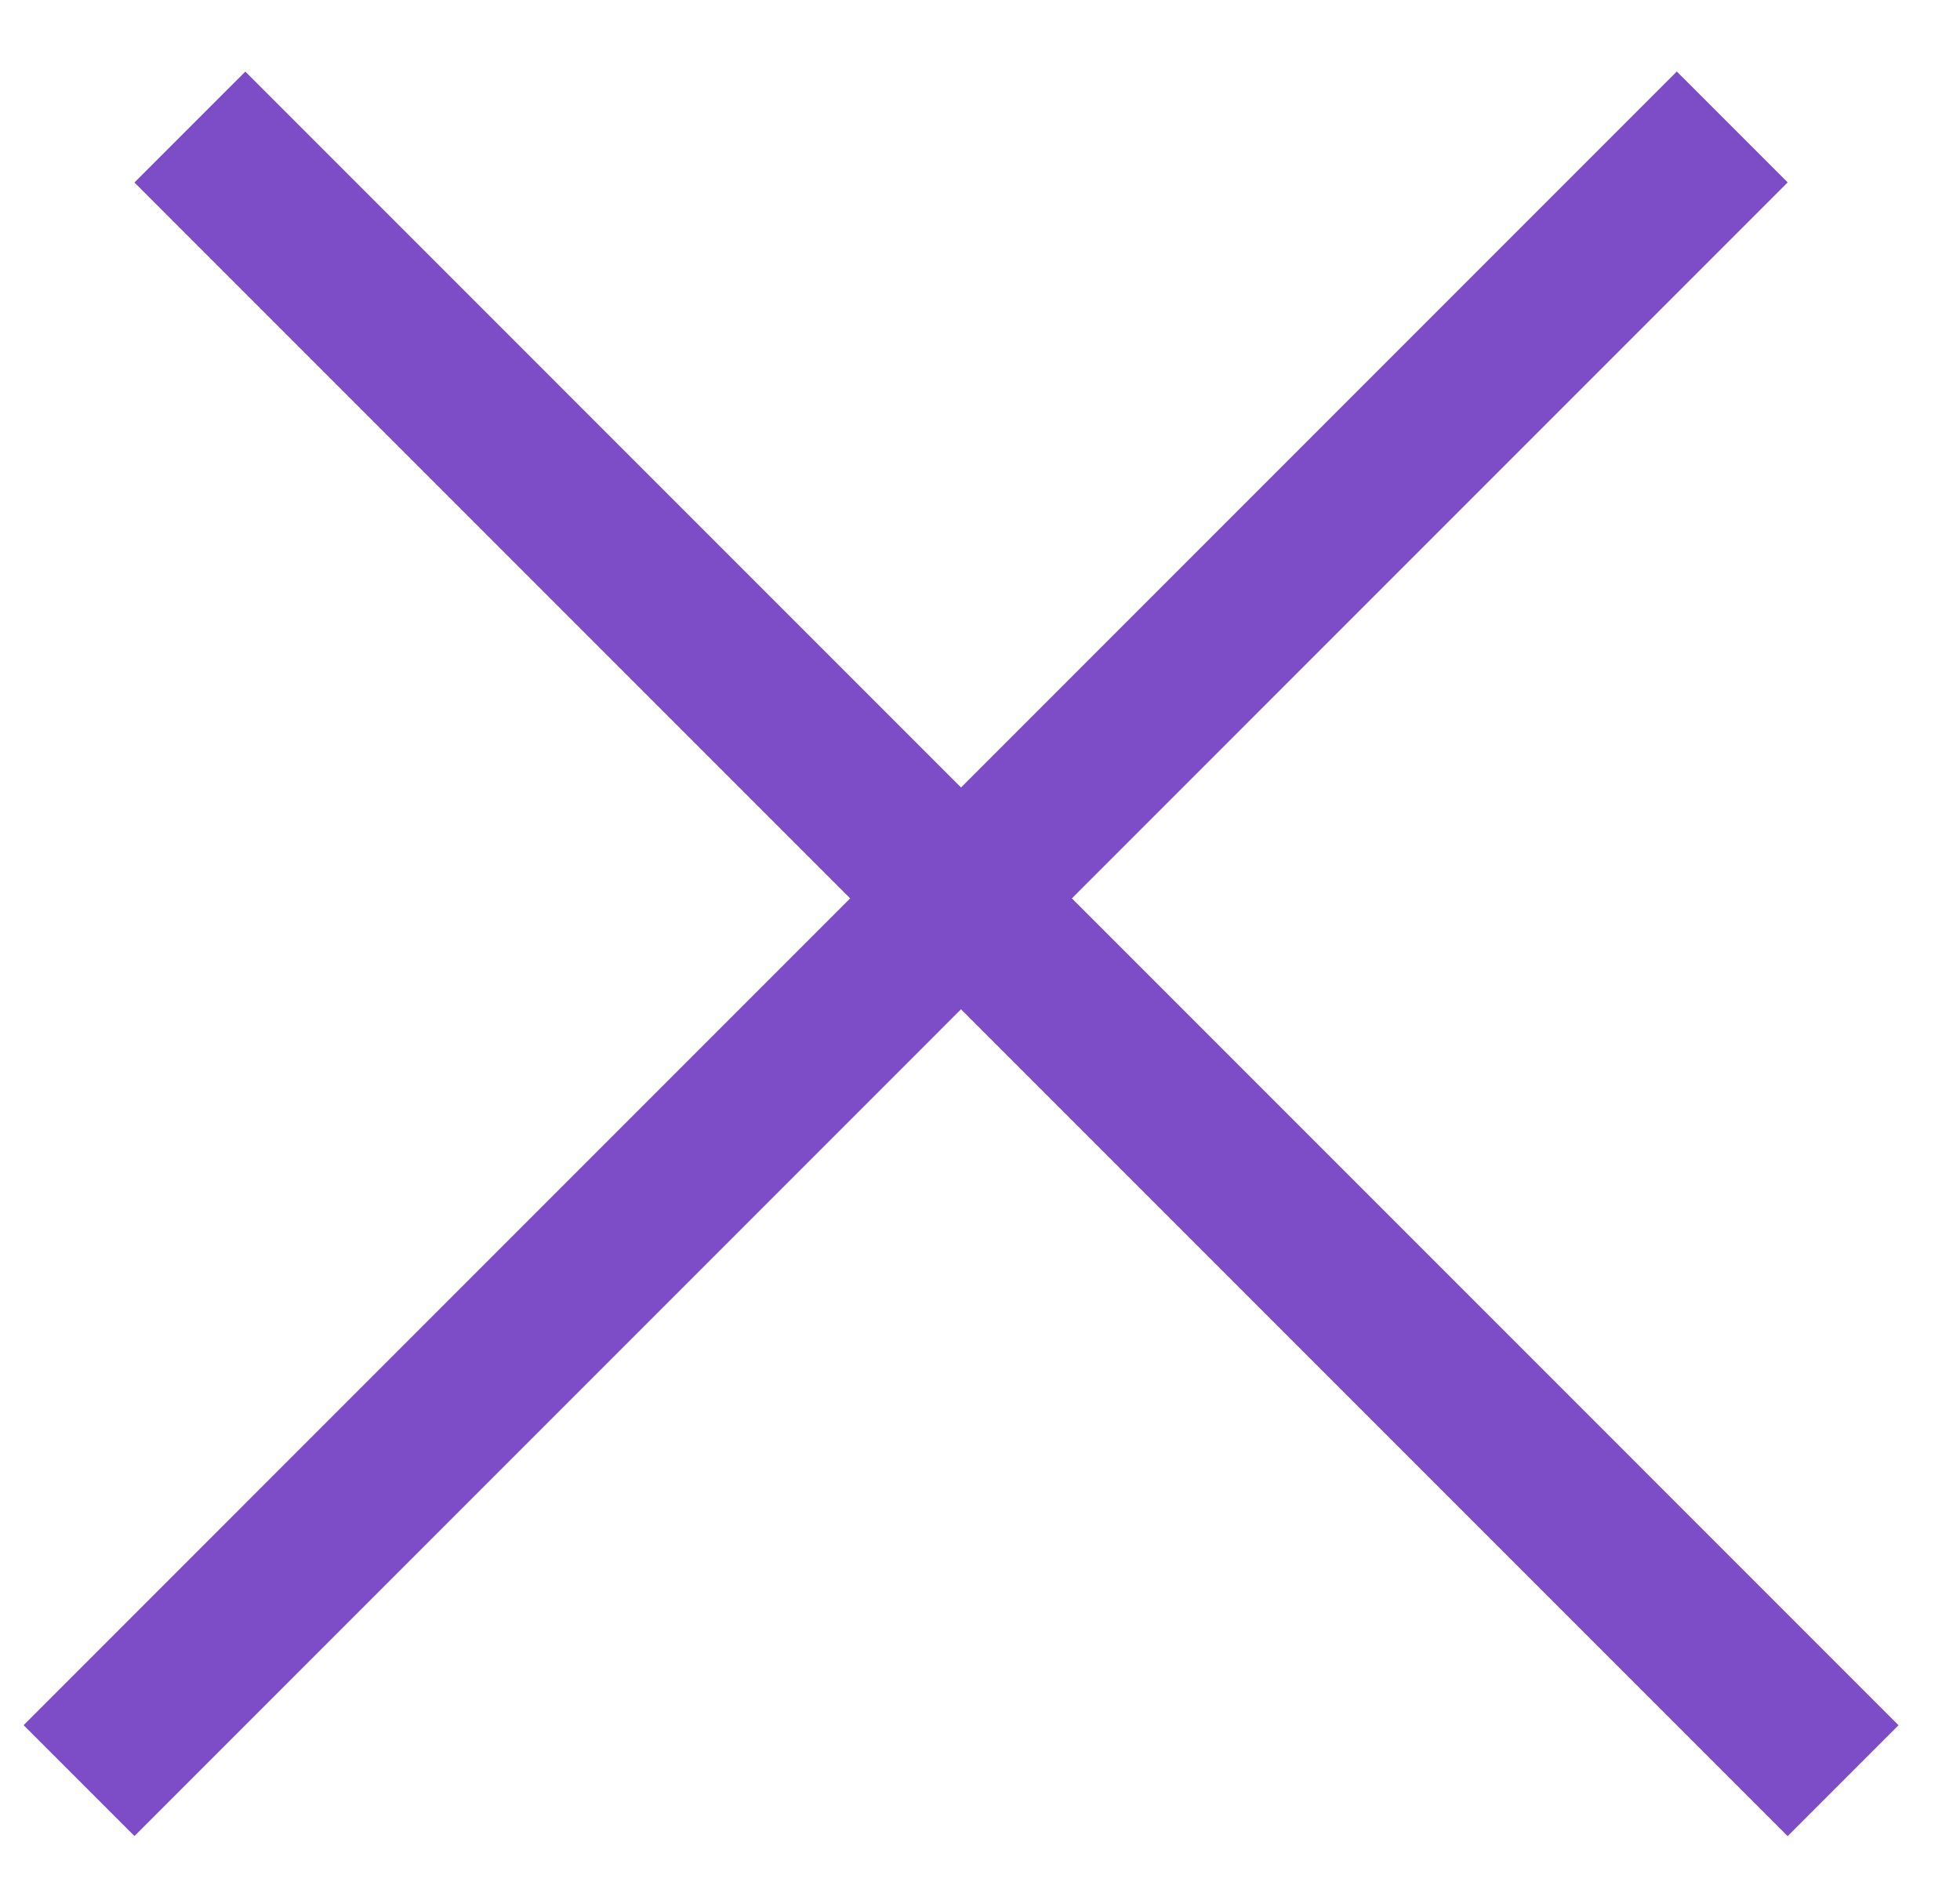
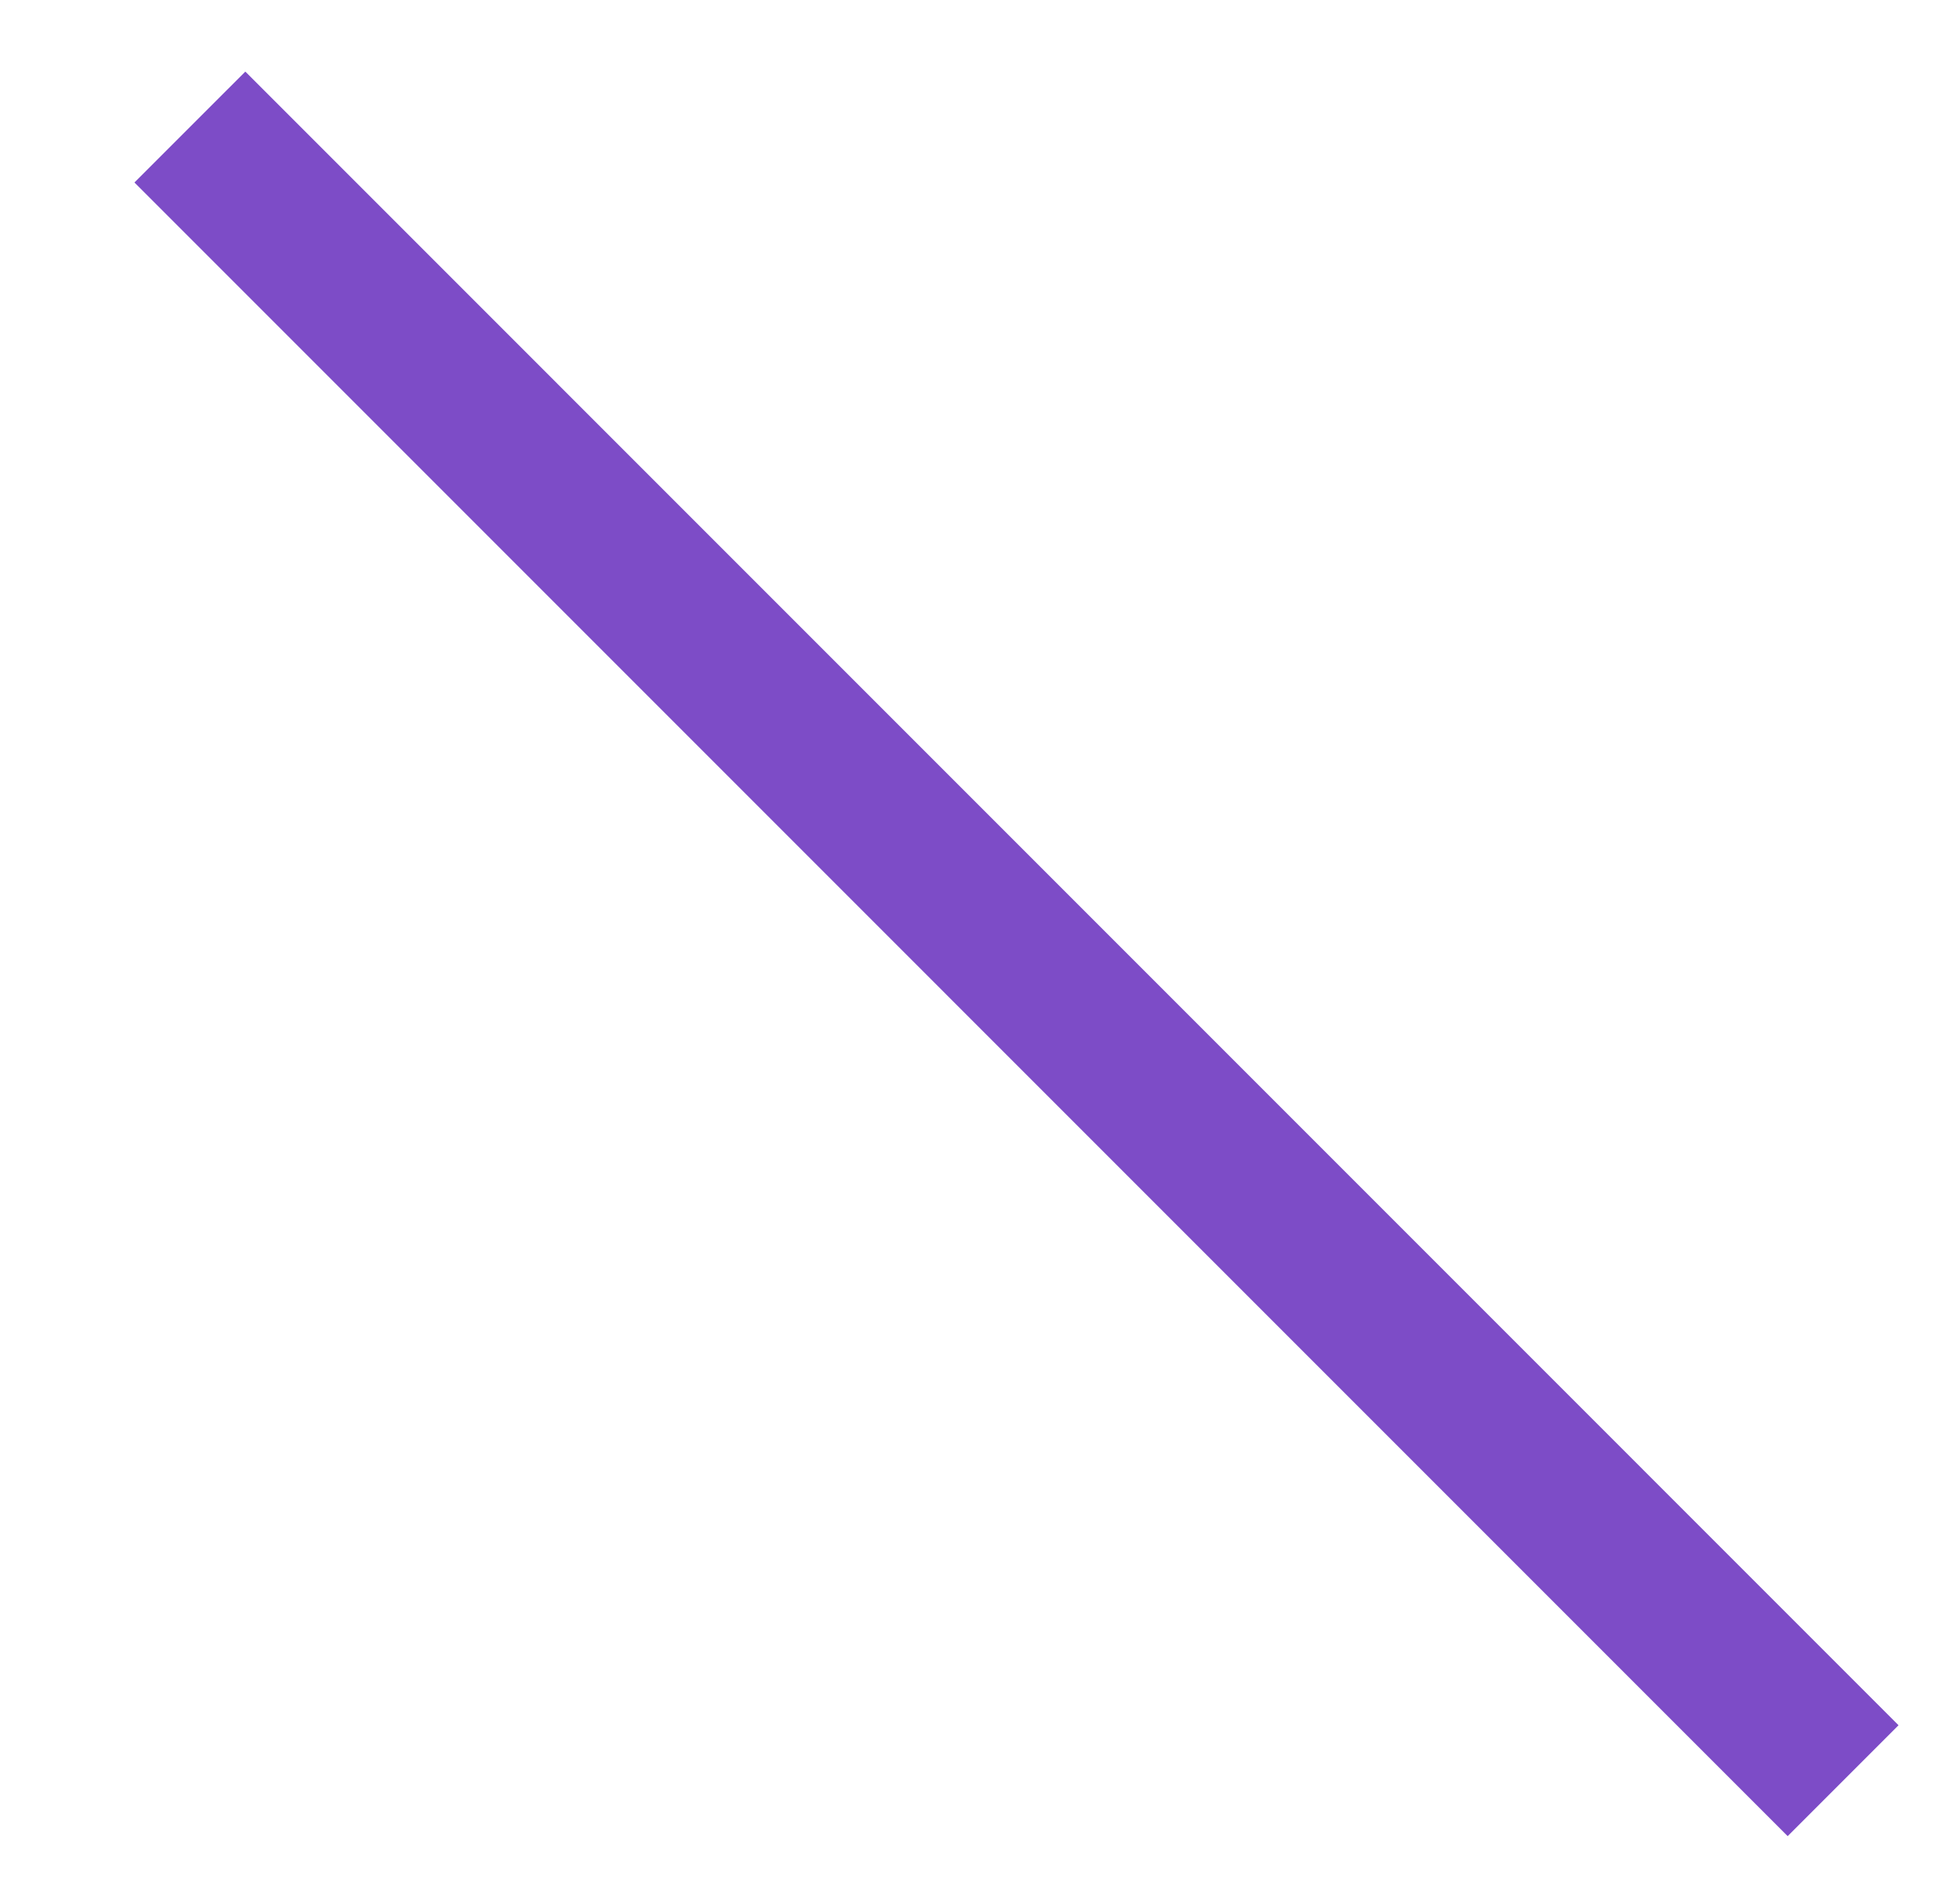
<svg xmlns="http://www.w3.org/2000/svg" width="25" height="24" viewBox="0 0 25 24" fill="none">
  <line x1="2.422" y1="1.62" x2="23.509" y2="22.708" stroke="#7d4cc7" stroke-width="2" />
-   <line x1="1.008" y1="22.707" x2="22.095" y2="1.619" stroke="#7d4cc7" stroke-width="2" />
</svg>